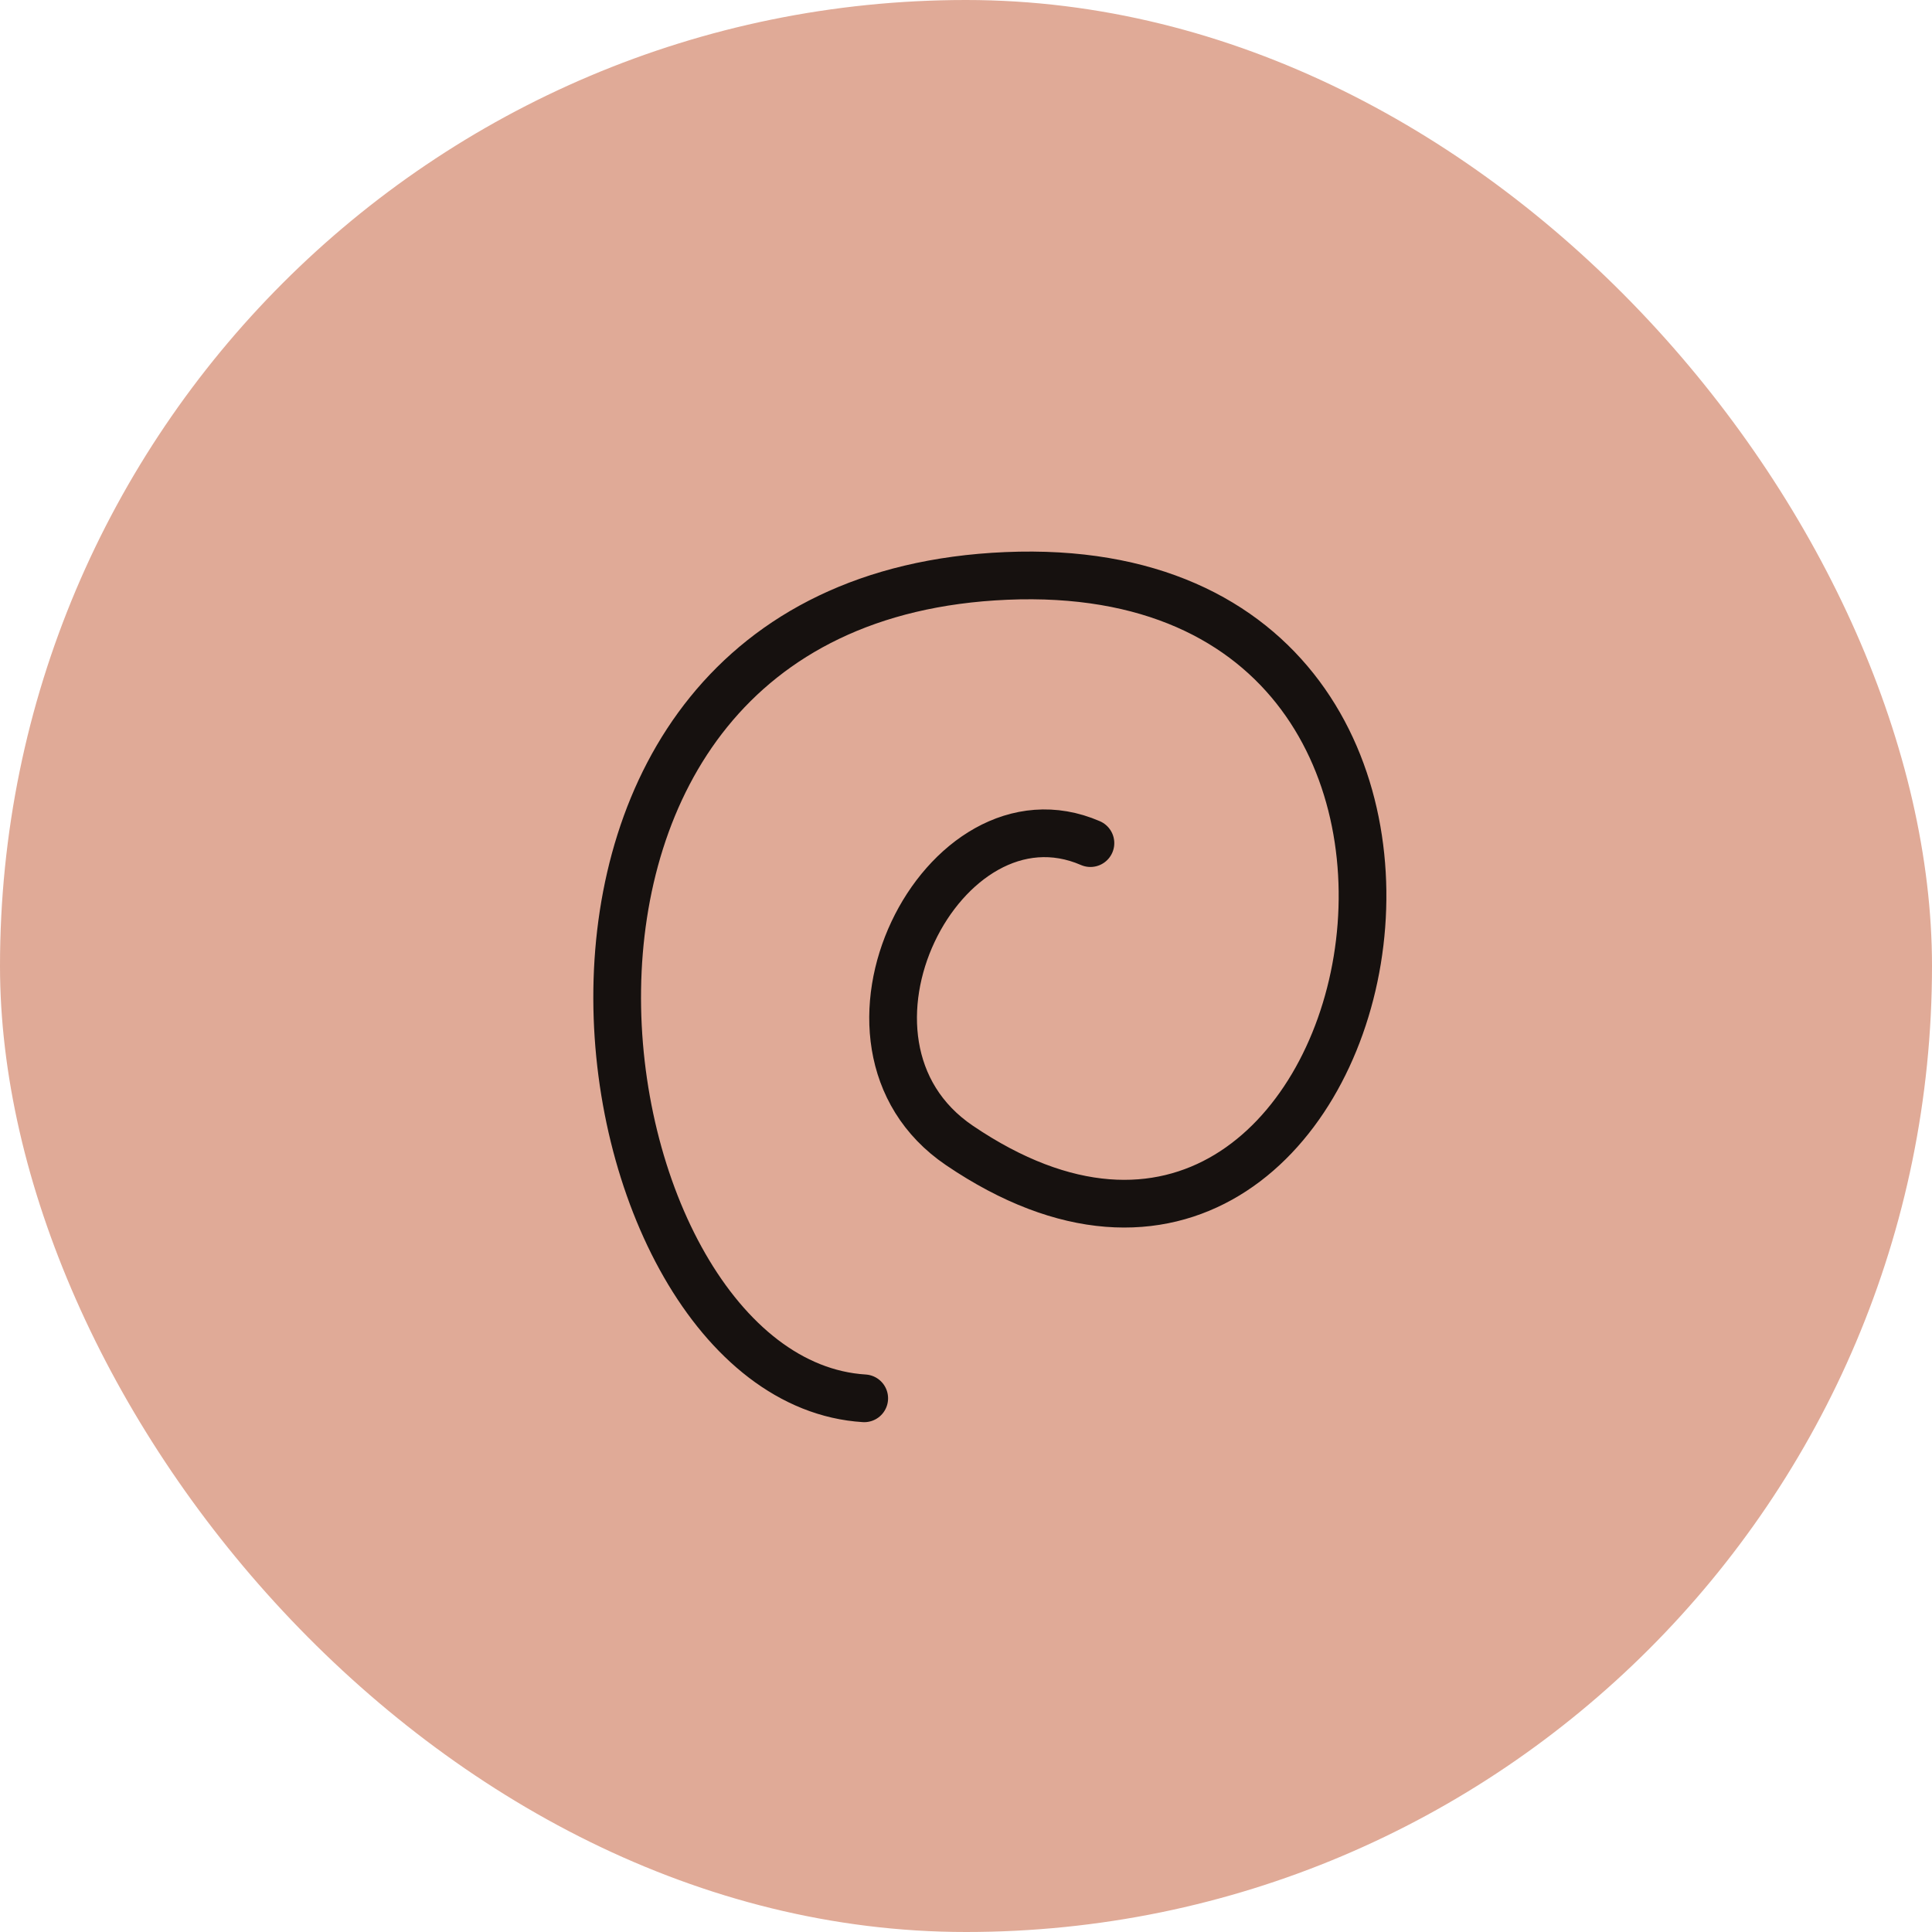
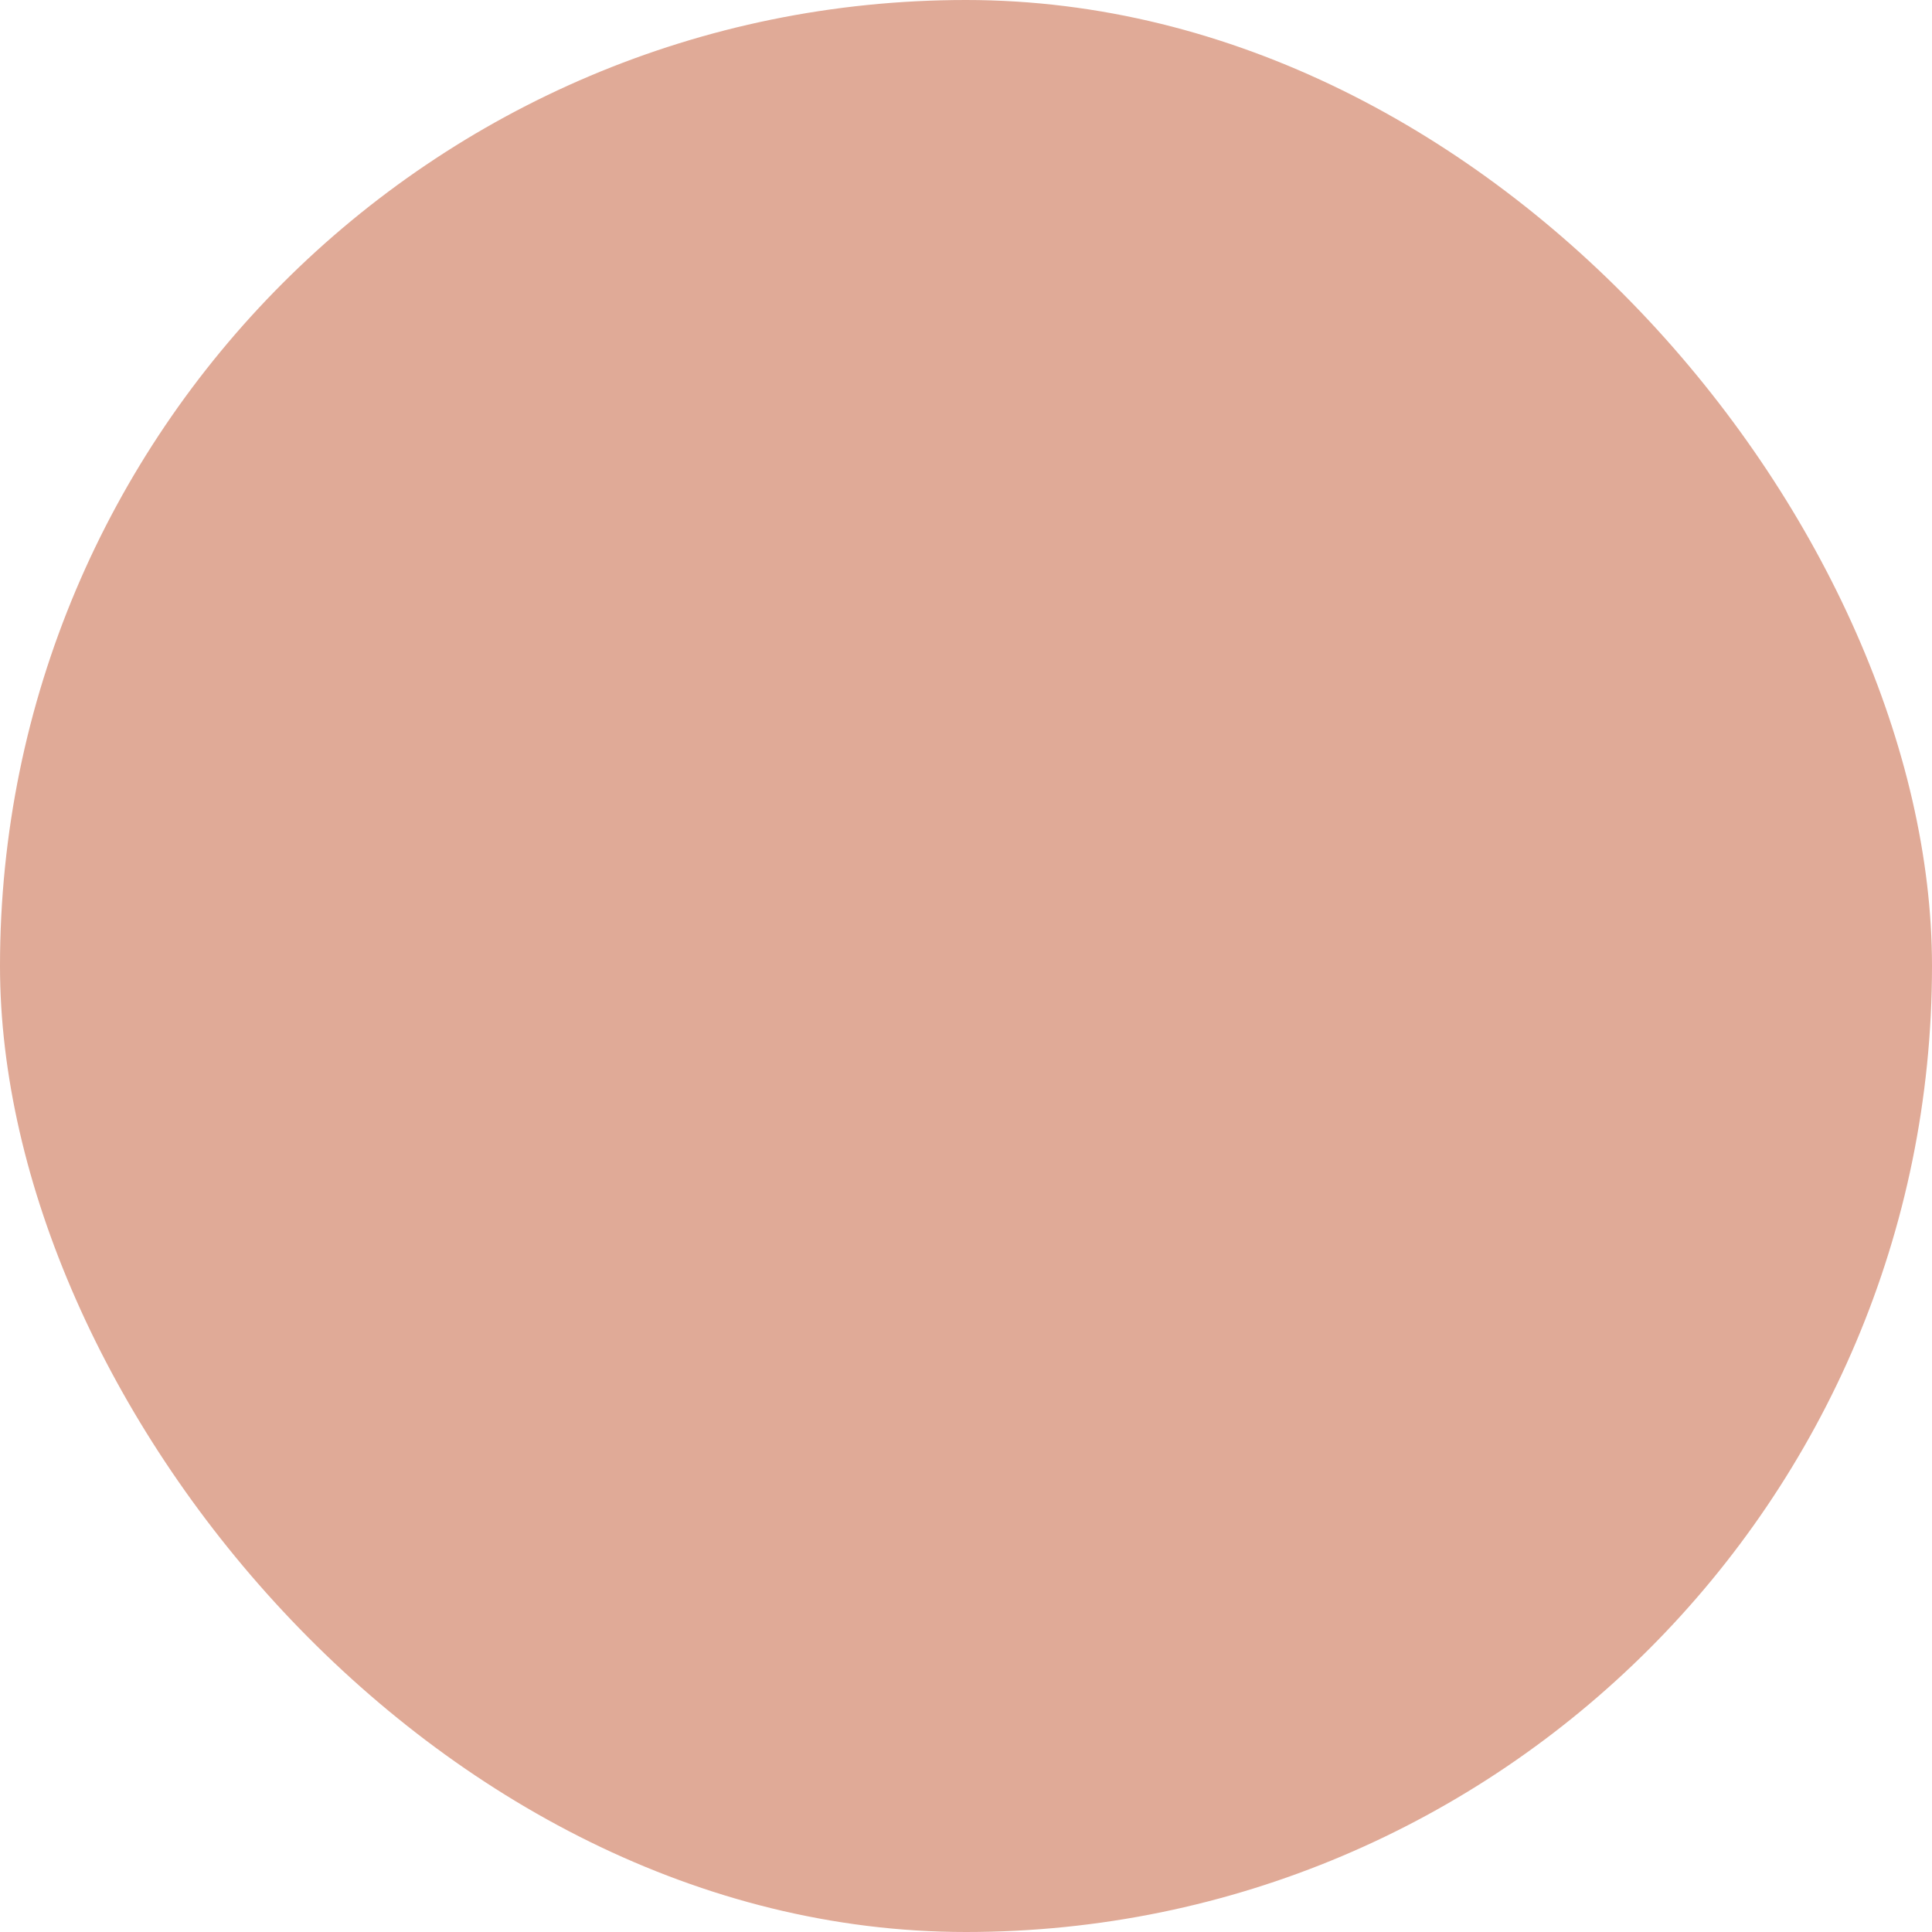
<svg xmlns="http://www.w3.org/2000/svg" width="116px" height="116px" viewBox="-124 -124 648.00 648.00" fill="none">
  <g id="SVGRepo_bgCarrier" stroke-width="0">
    <rect x="-124" y="-124" width="648.00" height="648.00" rx="324" fill="#e0aa97" strokewidth="0" />
  </g>
  <g id="SVGRepo_tracerCarrier" stroke-linecap="round" stroke-linejoin="round" />
  <g id="SVGRepo_iconCarrier">
-     <path d="M165.865 345C67.427 338.855 27.503 77.085 213.503 69.166C405.382 60.997 340.806 357.21 197.786 260.179C147.022 225.723 192.405 137.4 241.736 158.785" stroke="#000000" stroke-opacity="0.9" stroke-width="16" stroke-linecap="round" stroke-linejoin="round" />
-   </g>
+     </g>
</svg>